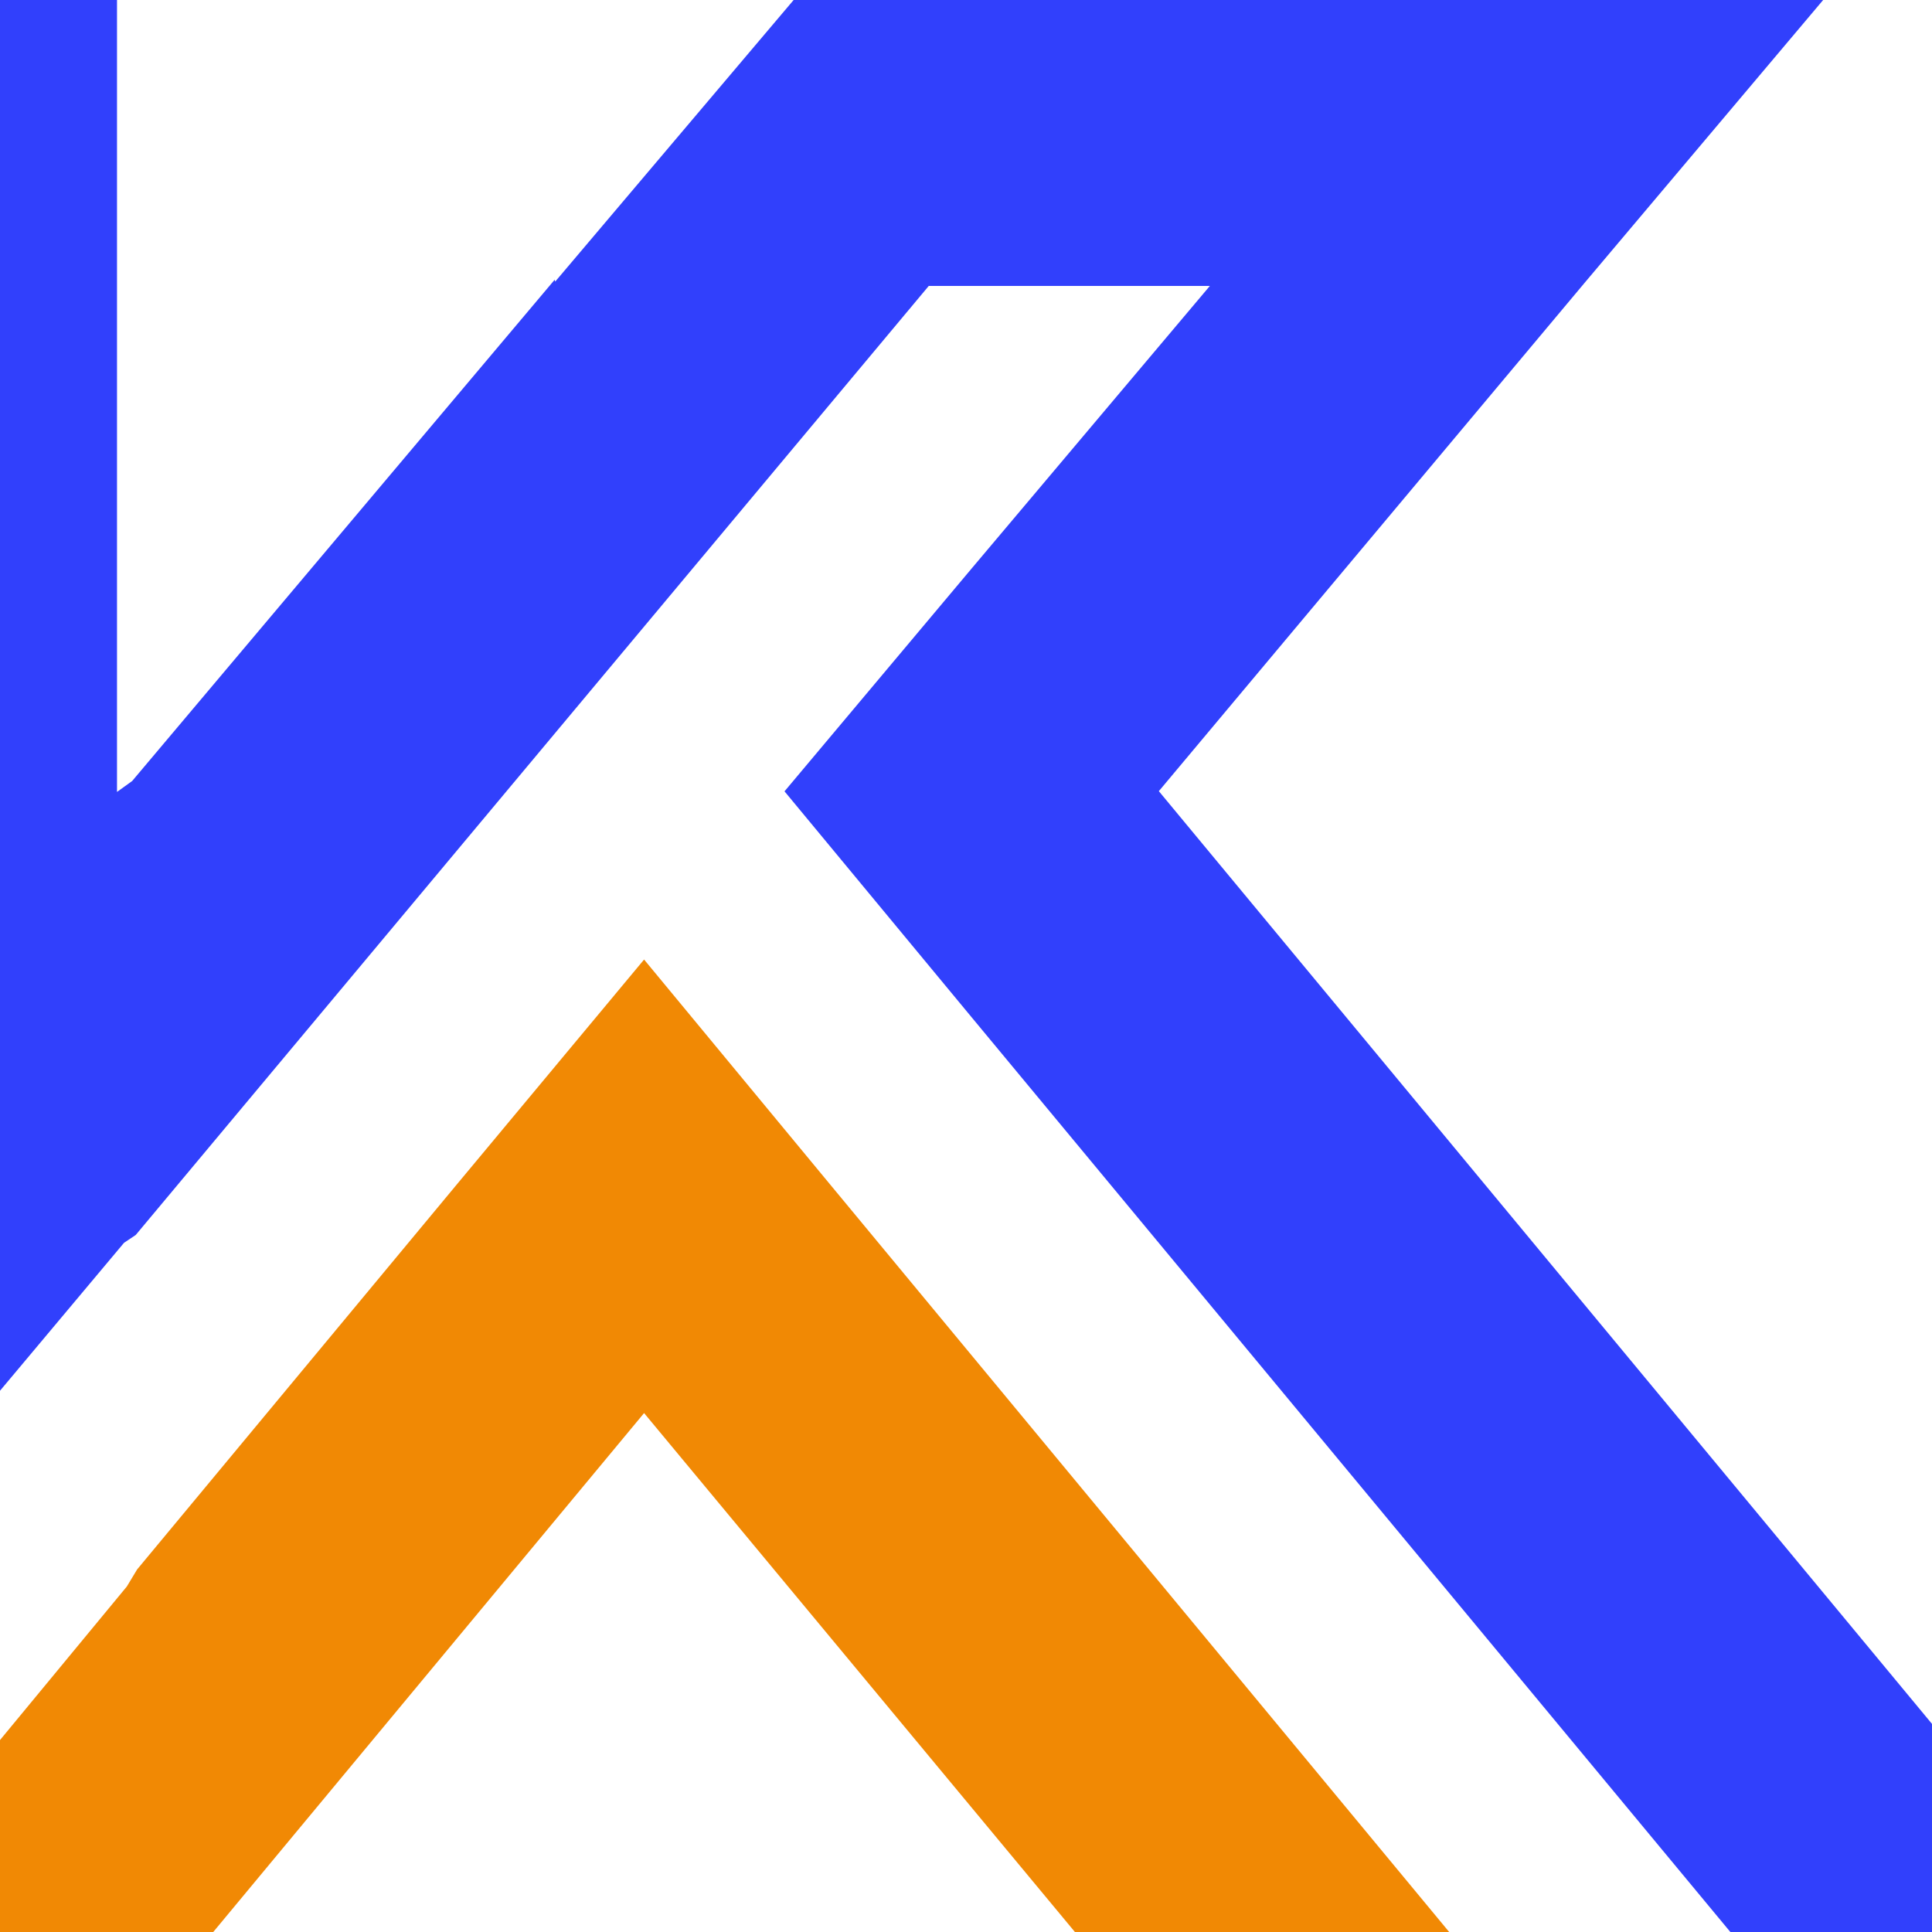
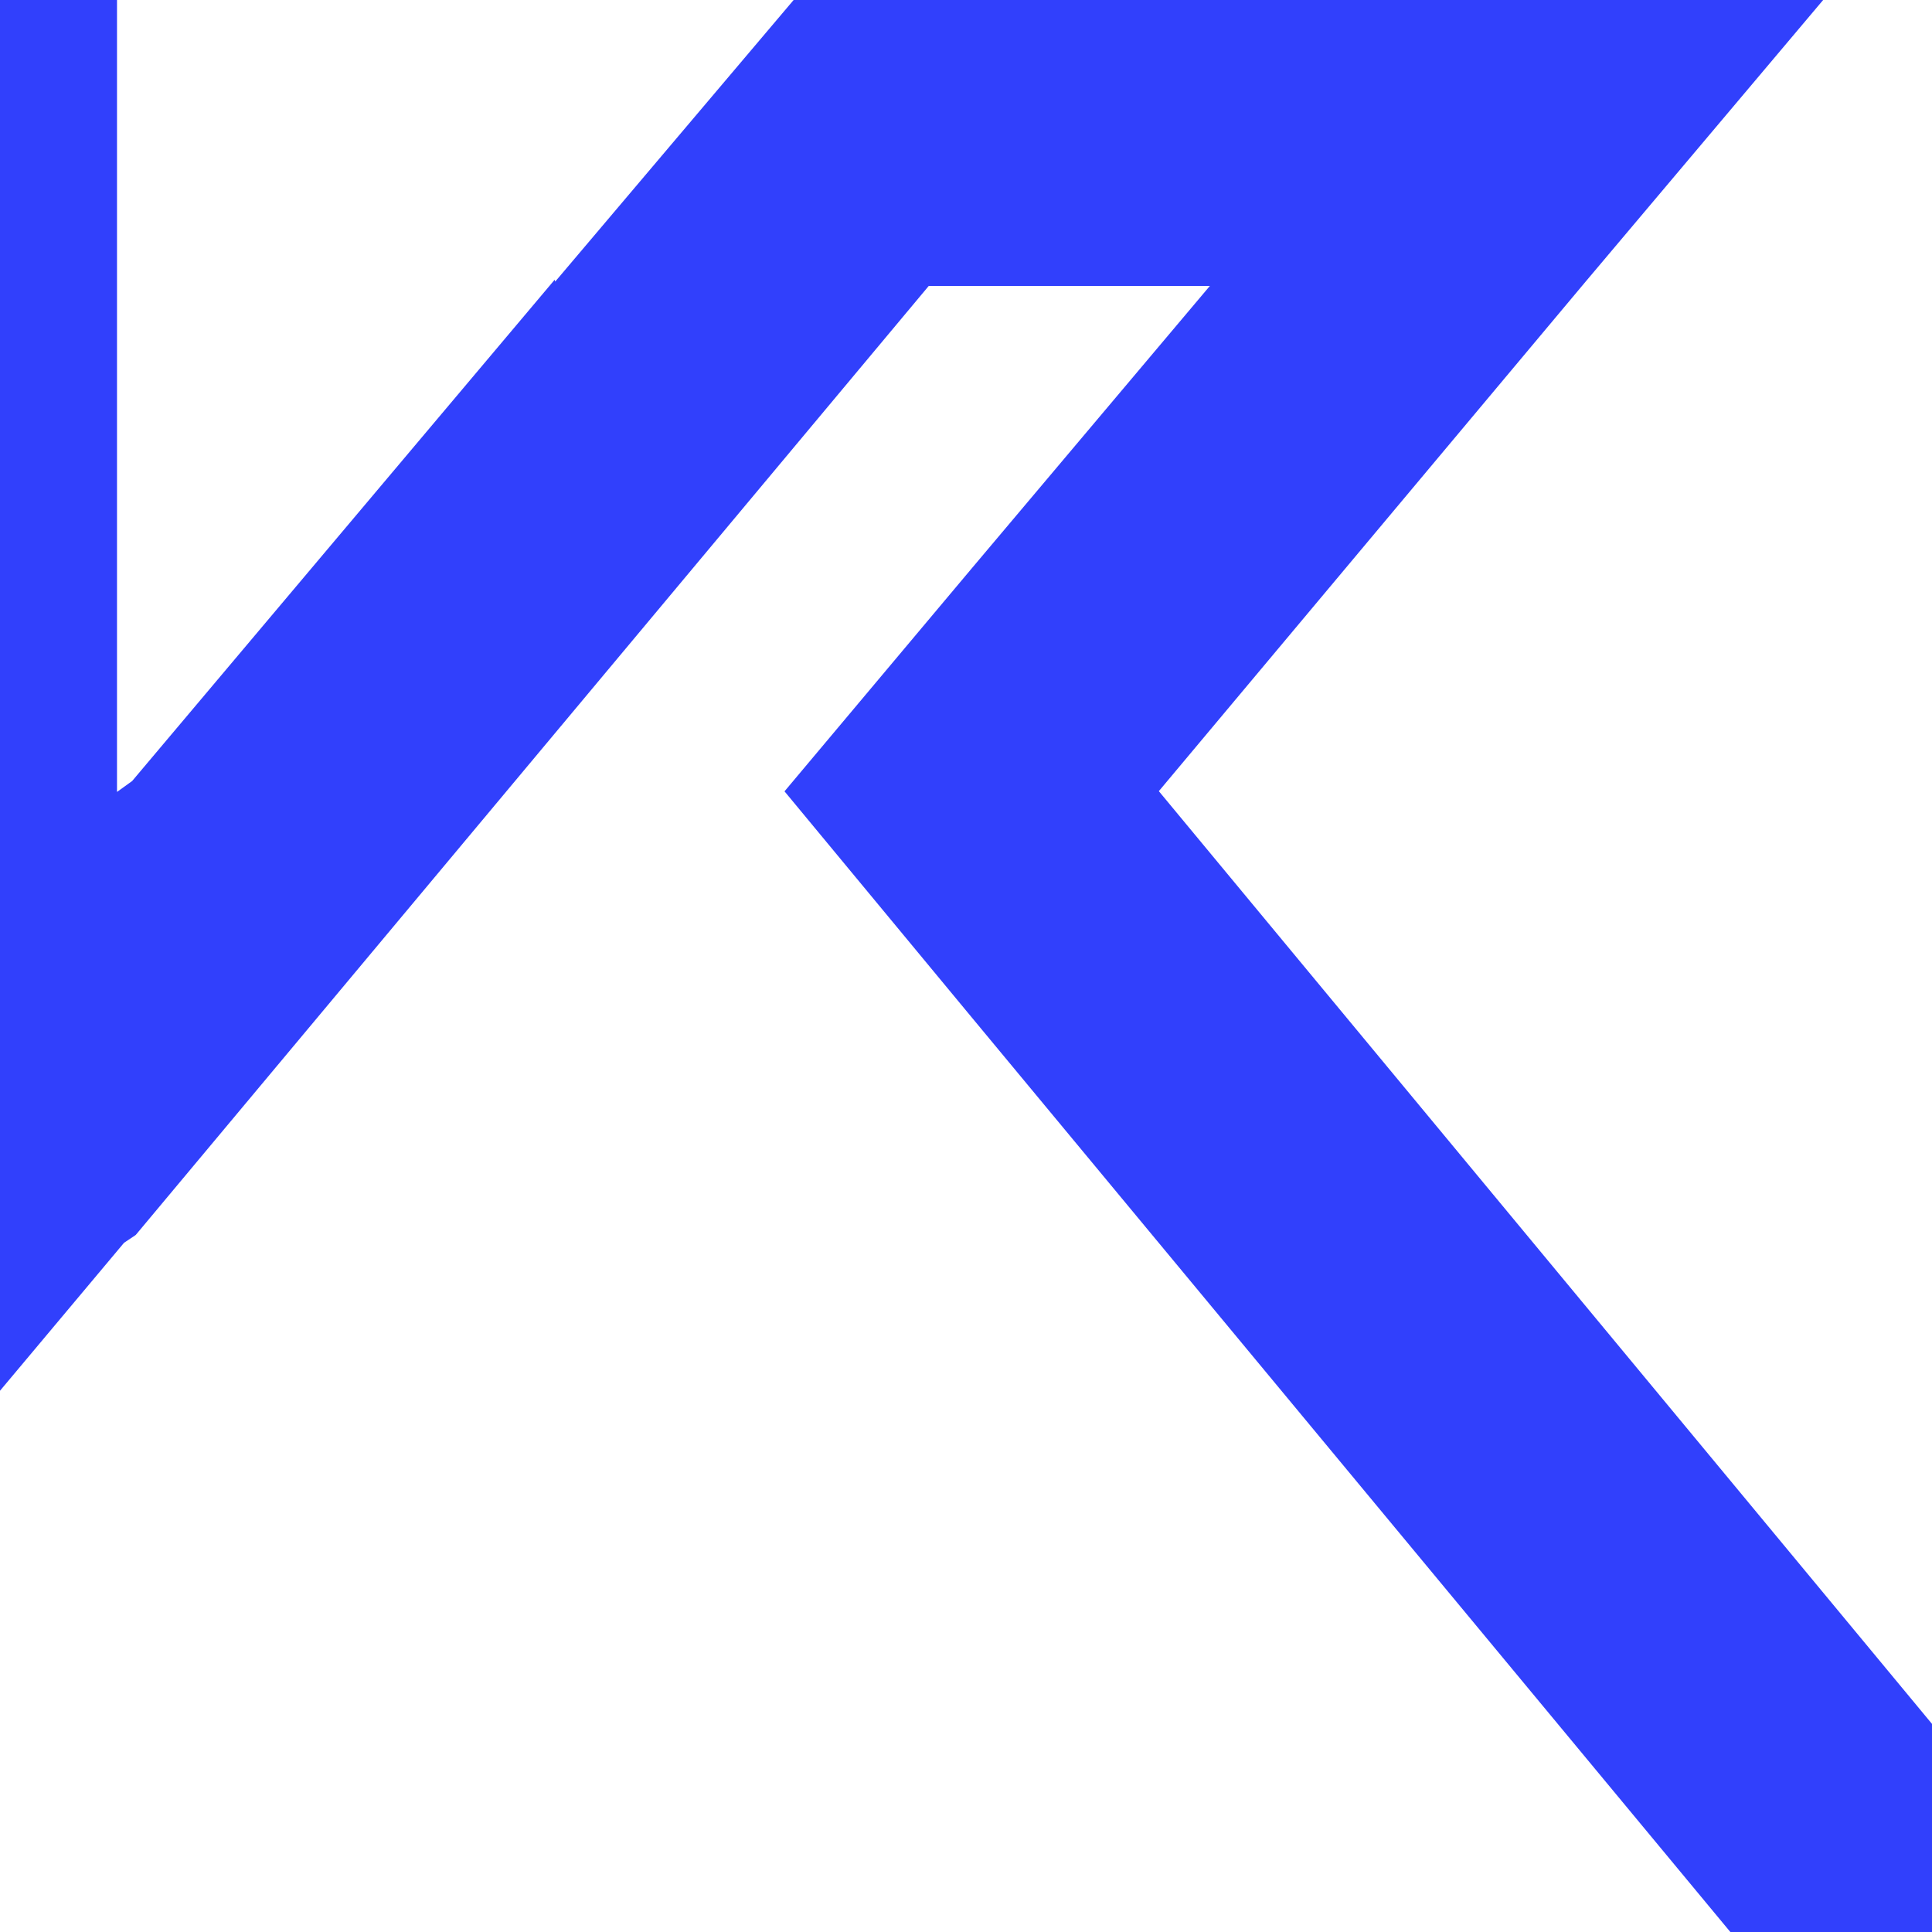
<svg xmlns="http://www.w3.org/2000/svg" version="1.1" id="Calque_1" x="0px" y="0px" width="32px" height="32px" viewBox="0 0 32 32" enable-background="new 0 0 32 32" xml:space="preserve">
  <g>
-     <polygon fill="#F18904" points="10.668,23.405 17.804,32 24.003,32 13.768,19.641 10.668,15.893 7.567,19.617 2.271,25.995    2.101,26.277 -2.626,32 3.532,32  " />
    <polygon fill="#3140FC" points="19.194,13.104 26.239,4.693 30.197,0 23.998,0 19.342,0 13.154,0 13.145,0 9.196,4.664    9.187,4.633 2.189,12.936 1.938,13.117 1.938,0 -2.857,0 -2.857,18.863 -2.857,26.331 -2.592,26.127 2.054,20.585 2.248,20.455    15.383,4.736 20.039,4.736 16.095,9.414 12.994,13.107 16.098,16.855 28.66,32 34.857,32  " />
  </g>
</svg>